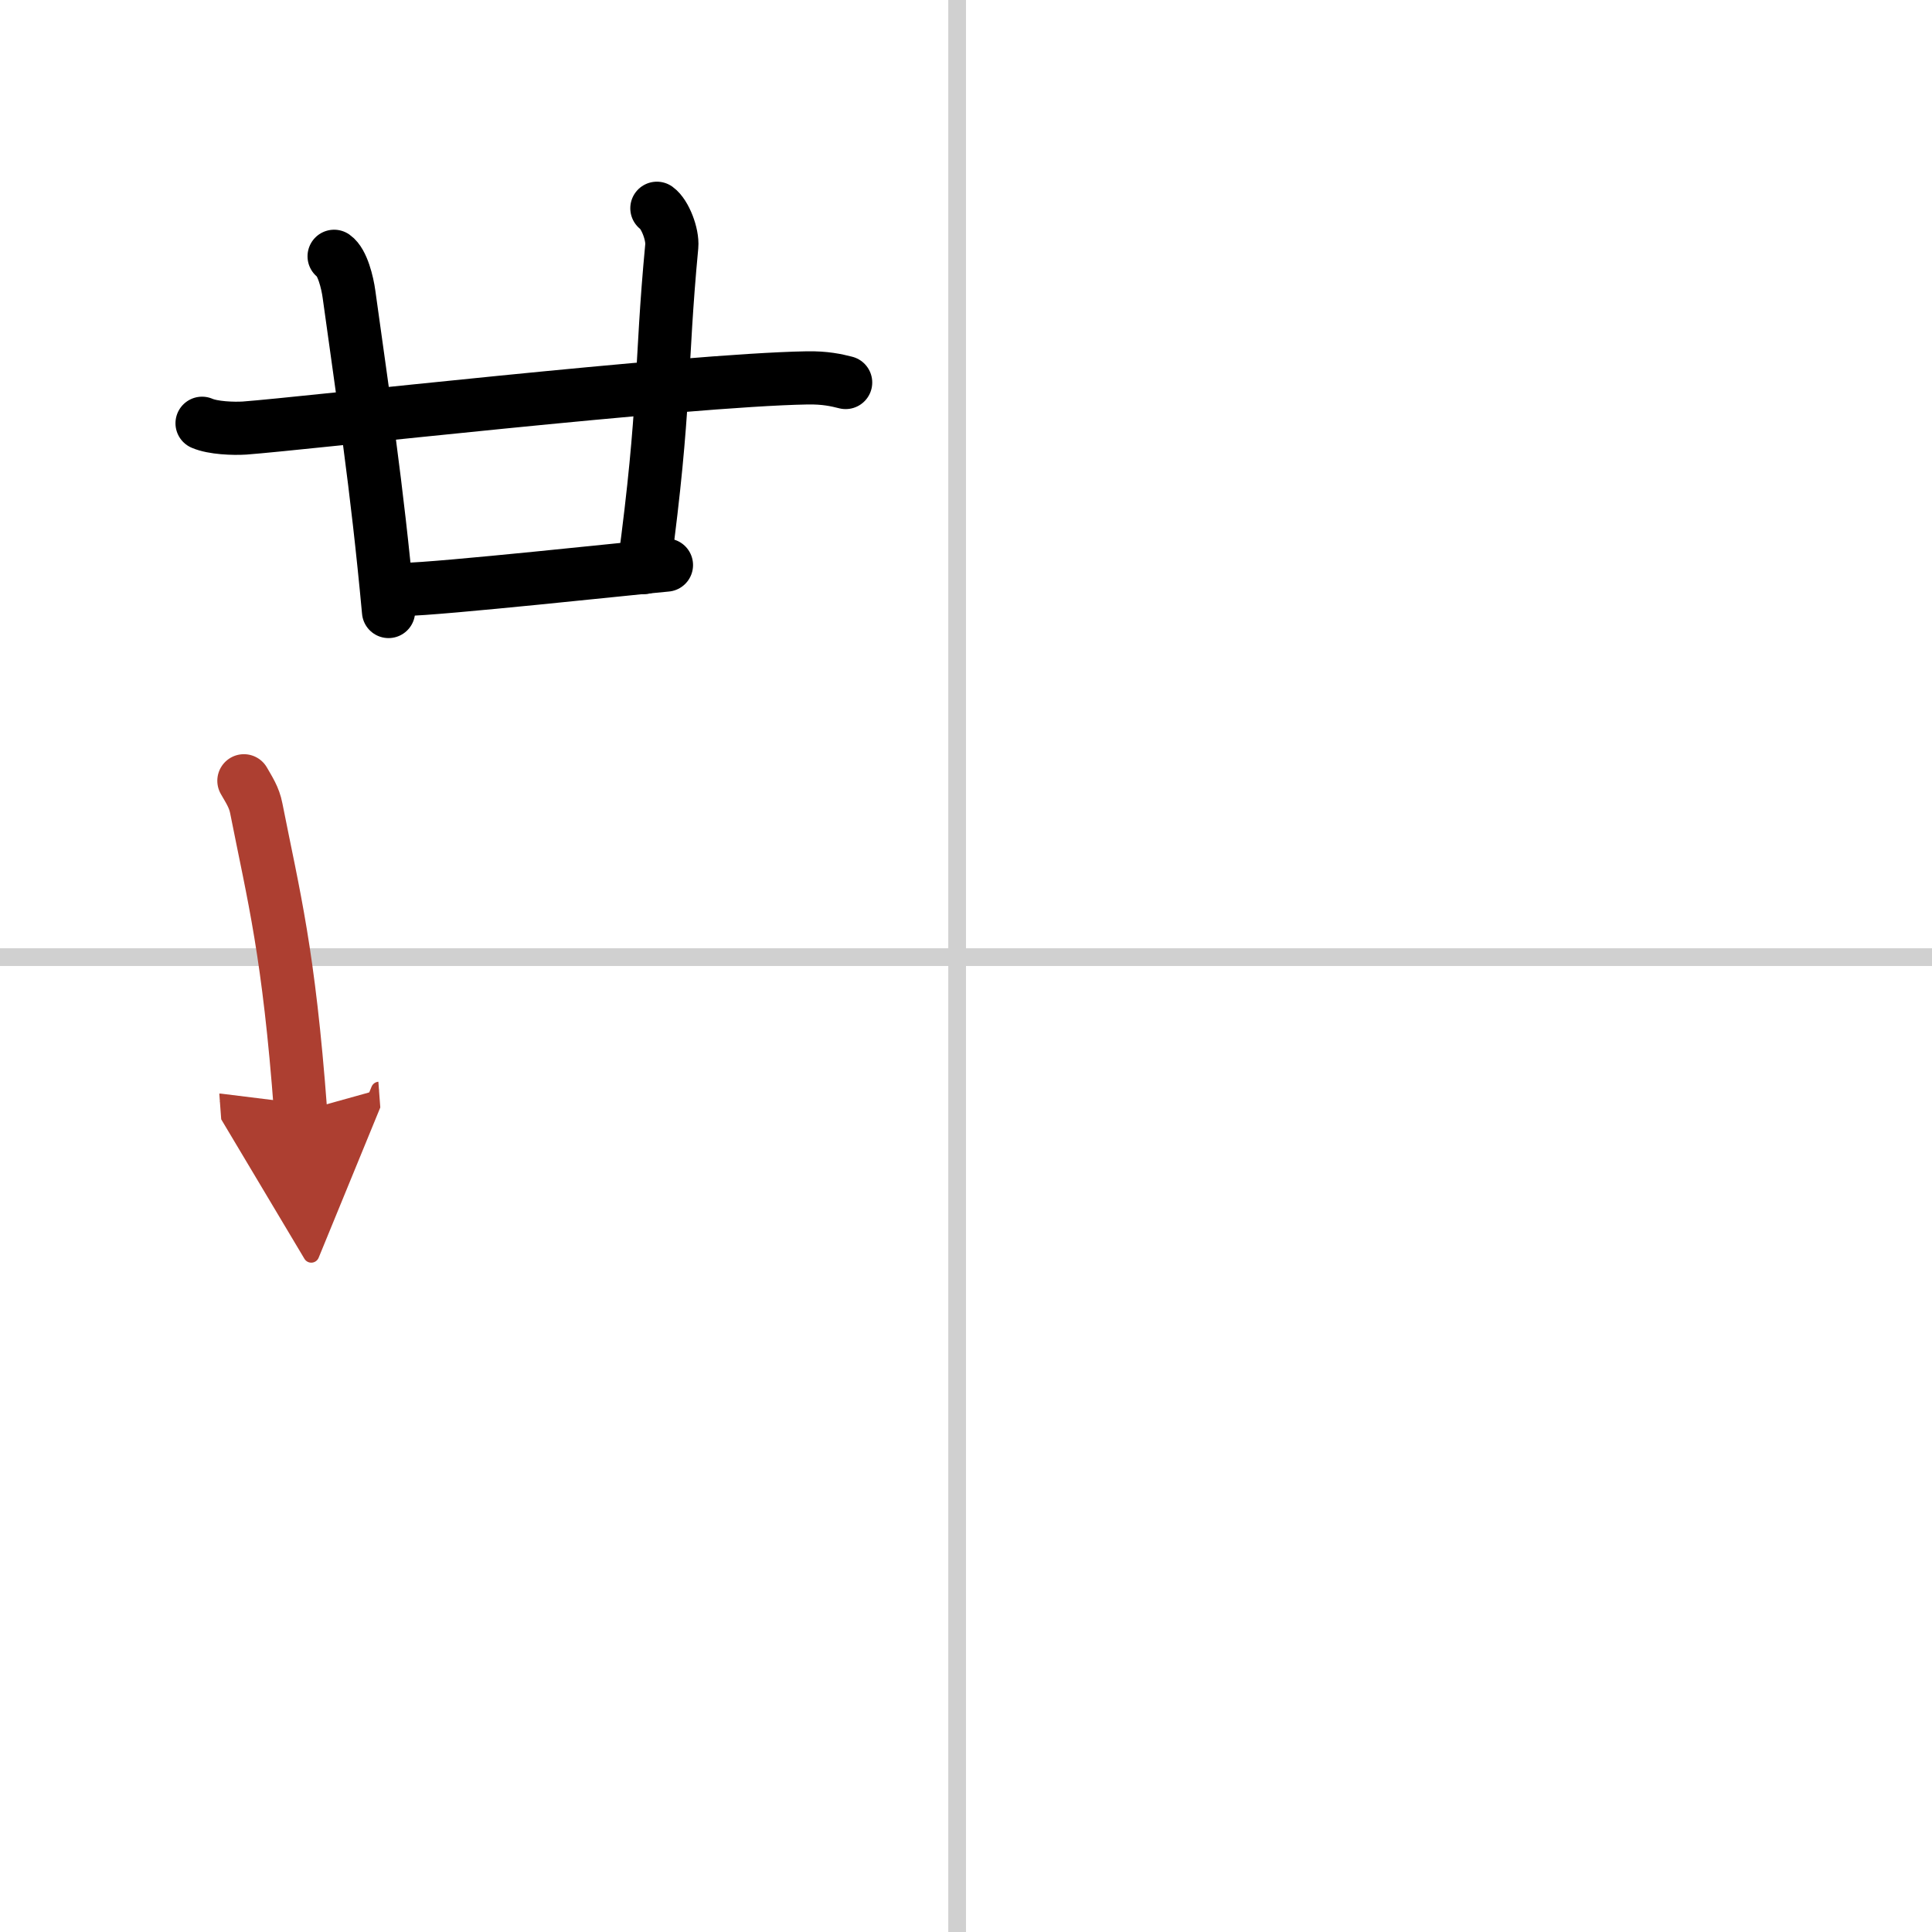
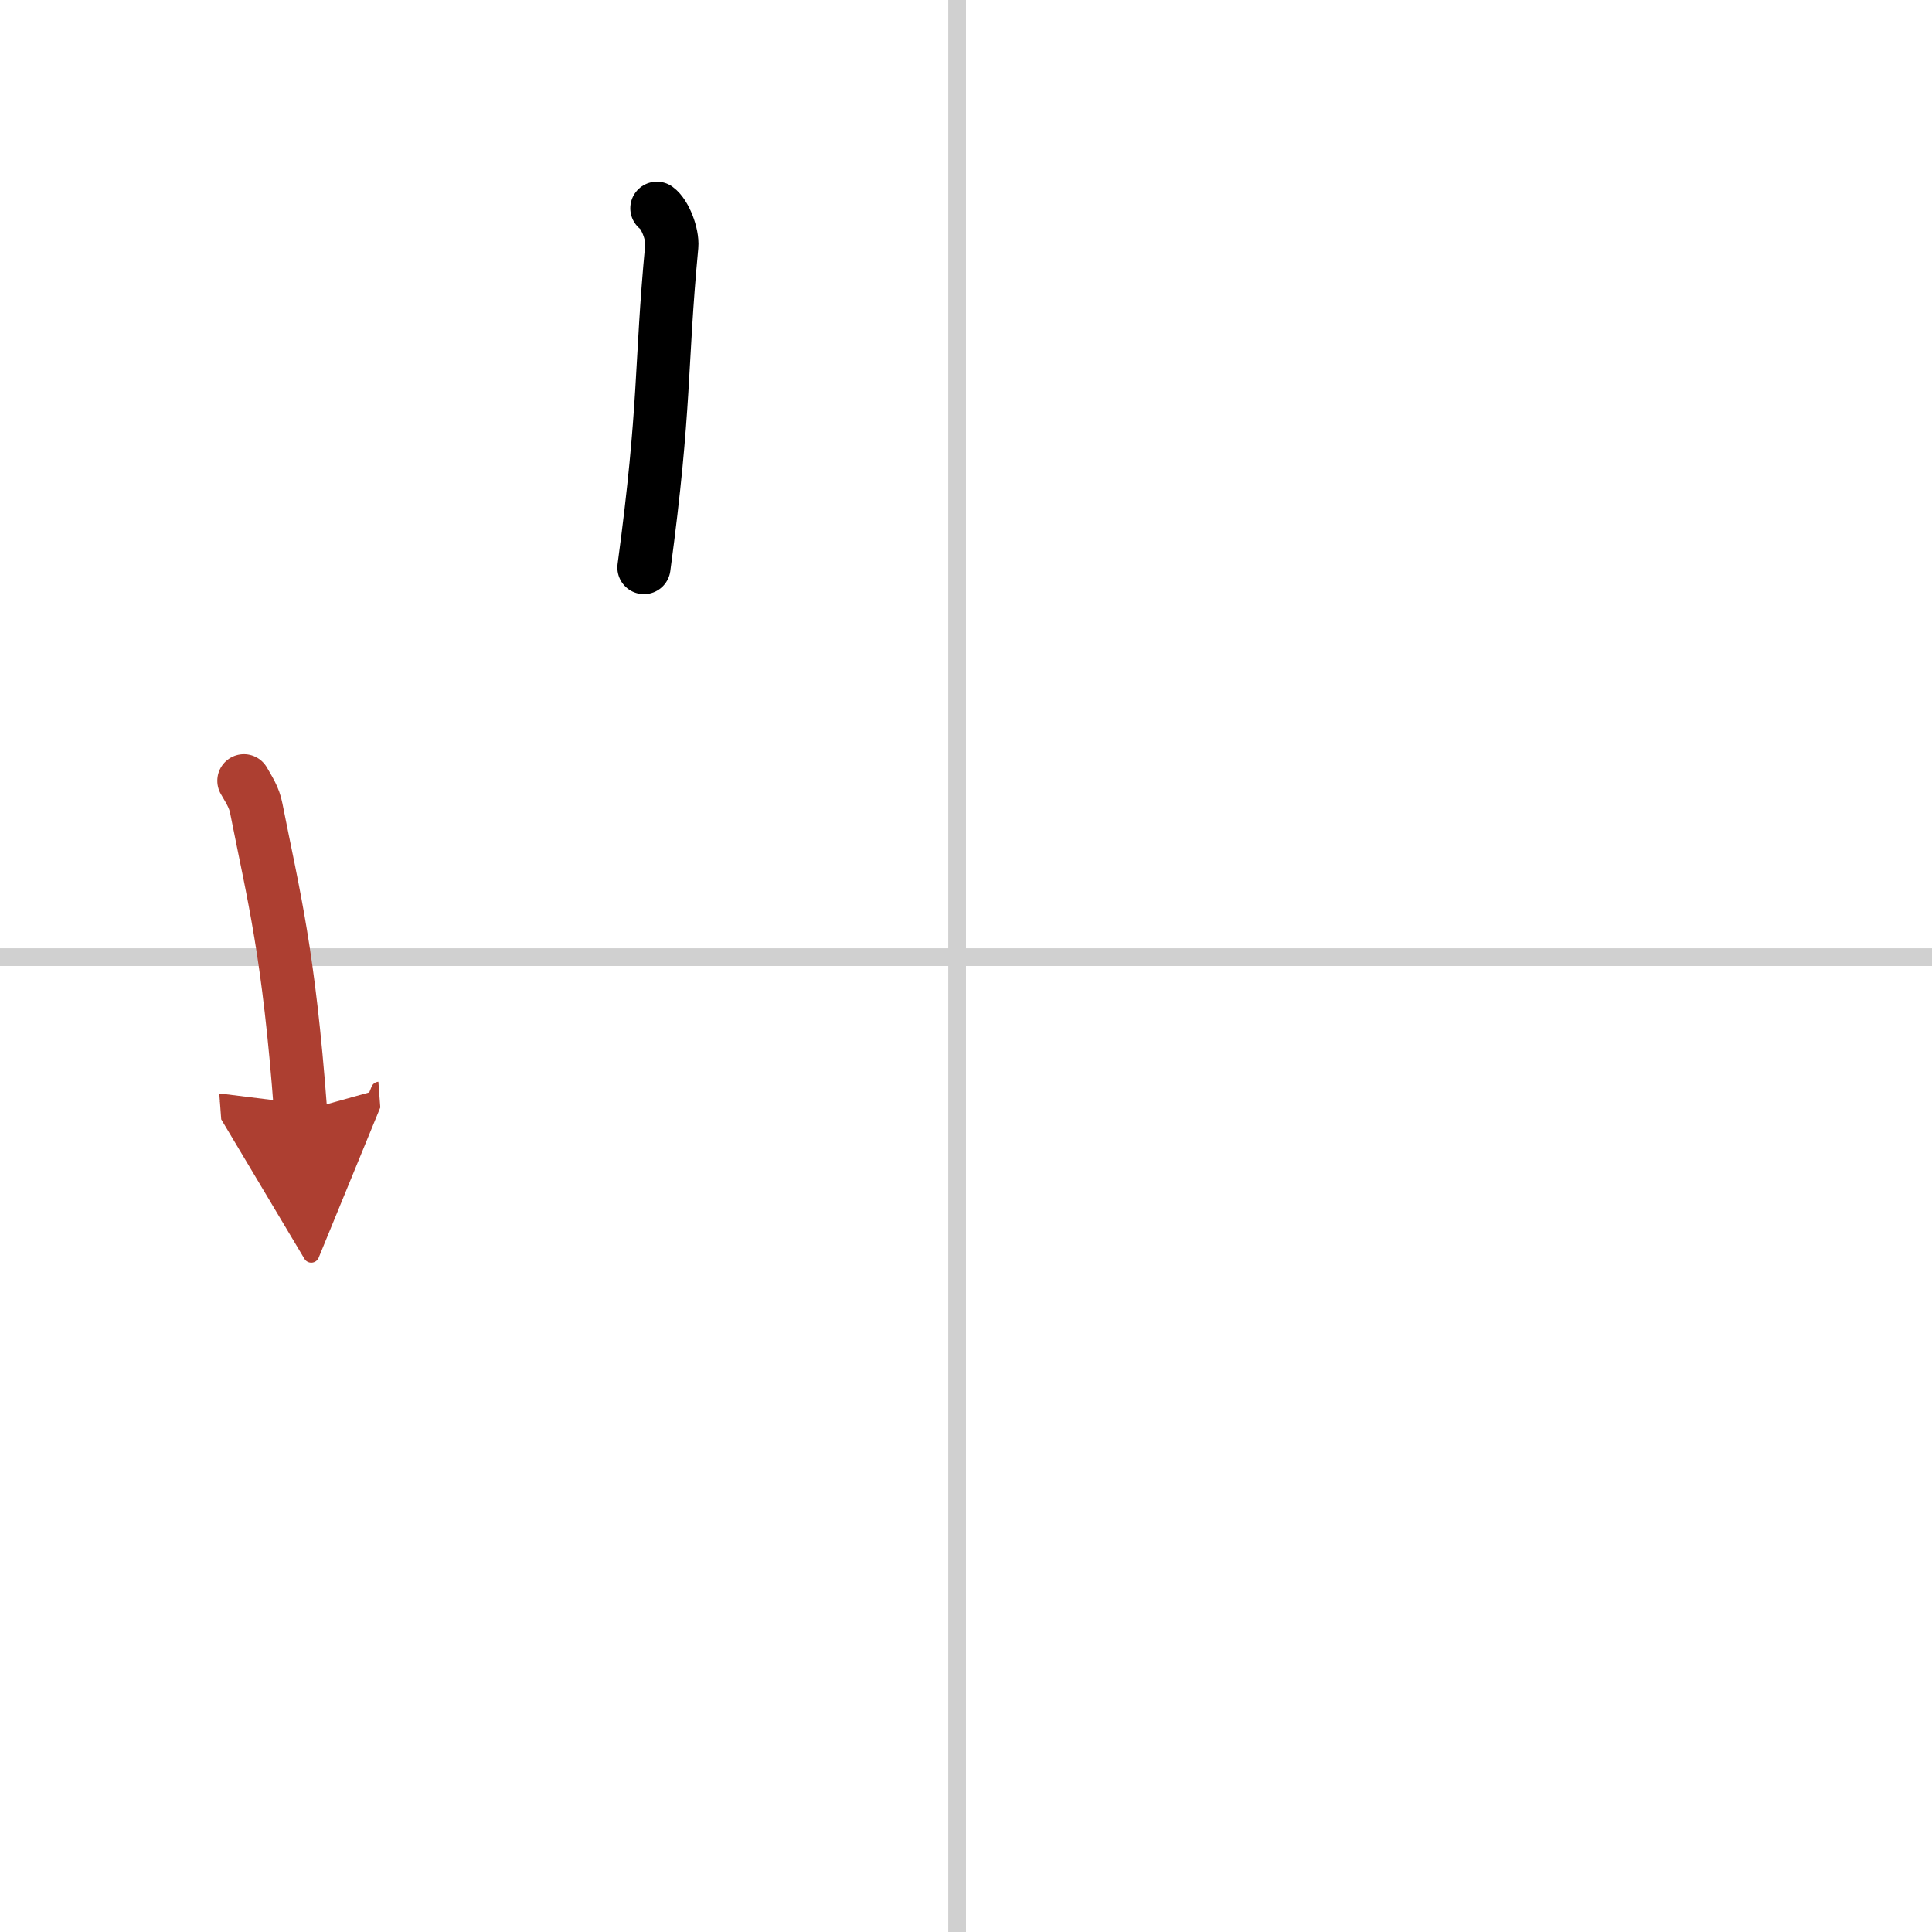
<svg xmlns="http://www.w3.org/2000/svg" width="400" height="400" viewBox="0 0 109 109">
  <defs>
    <marker id="a" markerWidth="4" orient="auto" refX="1" refY="5" viewBox="0 0 10 10">
      <polyline points="0 0 10 5 0 10 1 5" fill="#ad3f31" stroke="#ad3f31" />
    </marker>
  </defs>
  <g fill="none" stroke="#000" stroke-linecap="round" stroke-linejoin="round" stroke-width="3">
    <rect width="100%" height="100%" fill="#fff" stroke="#fff" />
    <line x1="54" x2="54" y2="109" stroke="#d0d0d0" stroke-width="1" />
    <line x2="109" y1="54" y2="54" stroke="#d0d0d0" stroke-width="1" />
-     <path d="m11.4 23.88c0.62 0.27 1.77 0.31 2.4 0.27 3.27-0.24 24.84-2.71 31.72-2.83 1.04-0.02 1.67 0.13 2.19 0.26" />
-     <path d="m18.85 14.46c0.47 0.33 0.75 1.48 0.84 2.14 0.81 5.9 1.56 10.65 2.23 17.9" />
    <path d="m37.06 11.75c0.46 0.33 0.9 1.47 0.84 2.14-0.65 6.86-0.33 8.92-1.57 18.13" />
-     <path d="m22.83 33.25c1.77 0 13.18-1.23 14.77-1.37" />
    <path d="m13.76 44.05c0.29 0.51 0.58 0.93 0.7 1.56 0.99 5.01 1.83 8.1 2.5 17.1" marker-end="url(#a)" stroke="#ad3f31" />
  </g>
</svg>